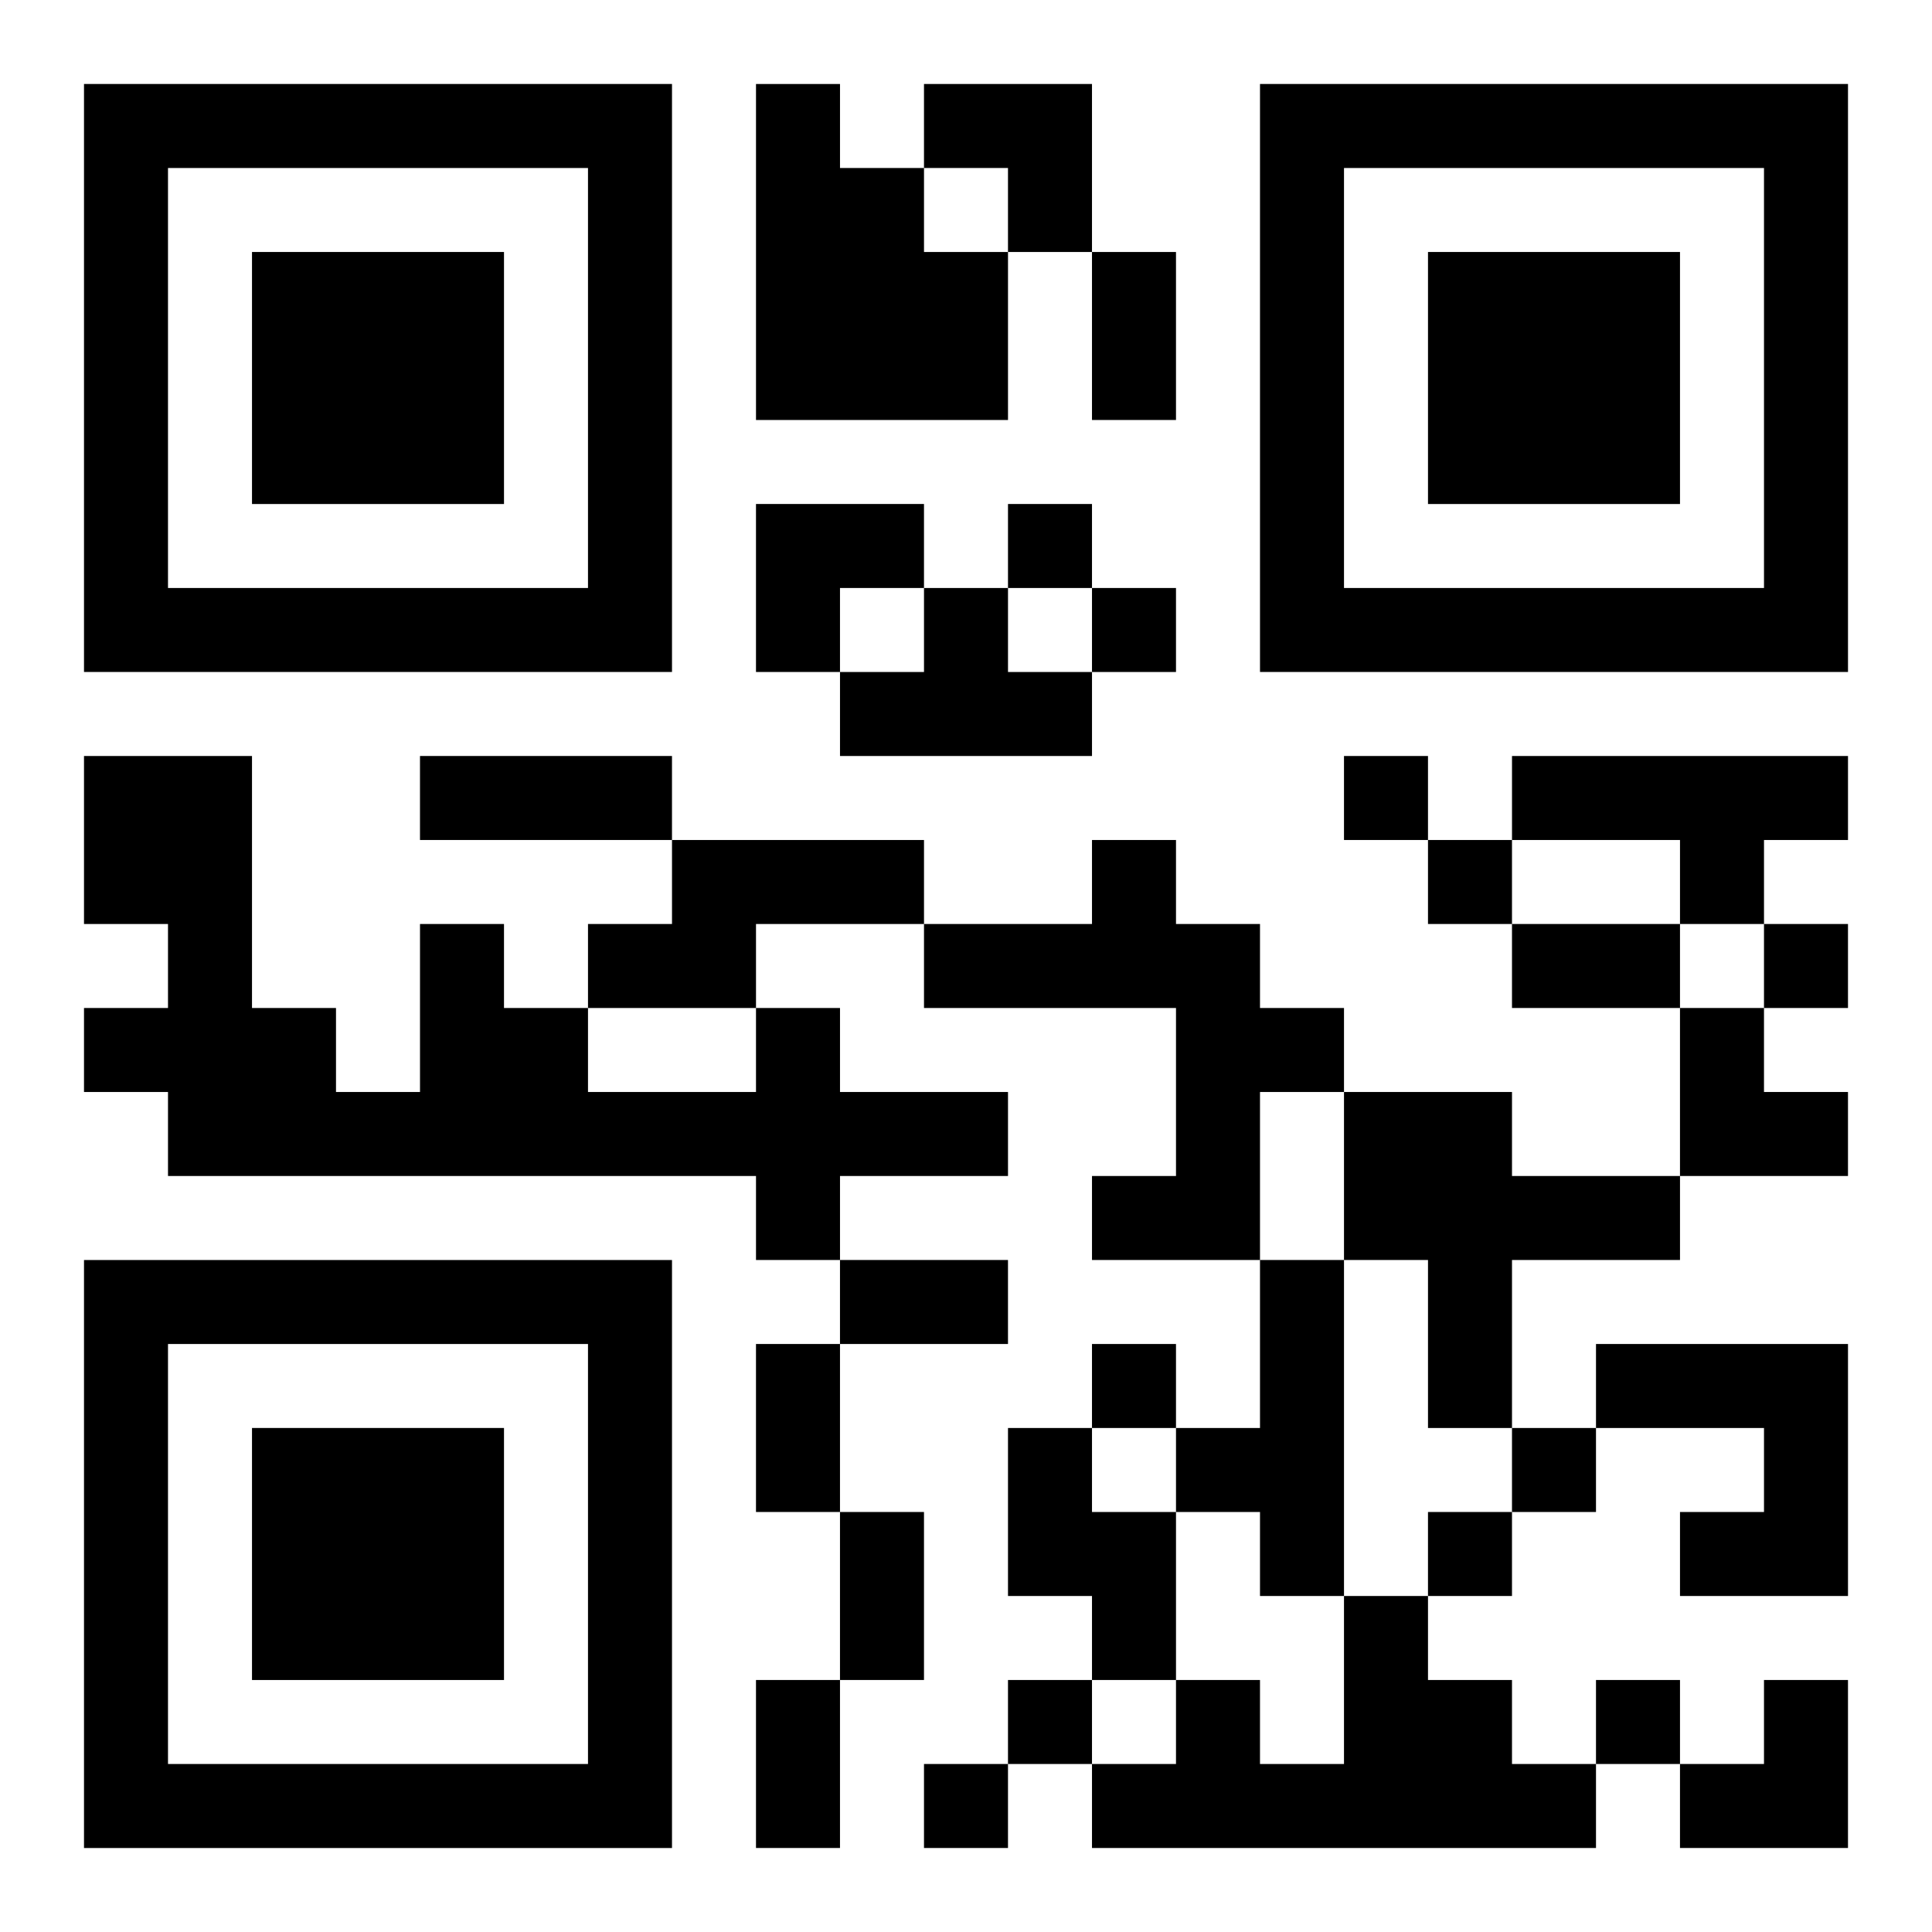
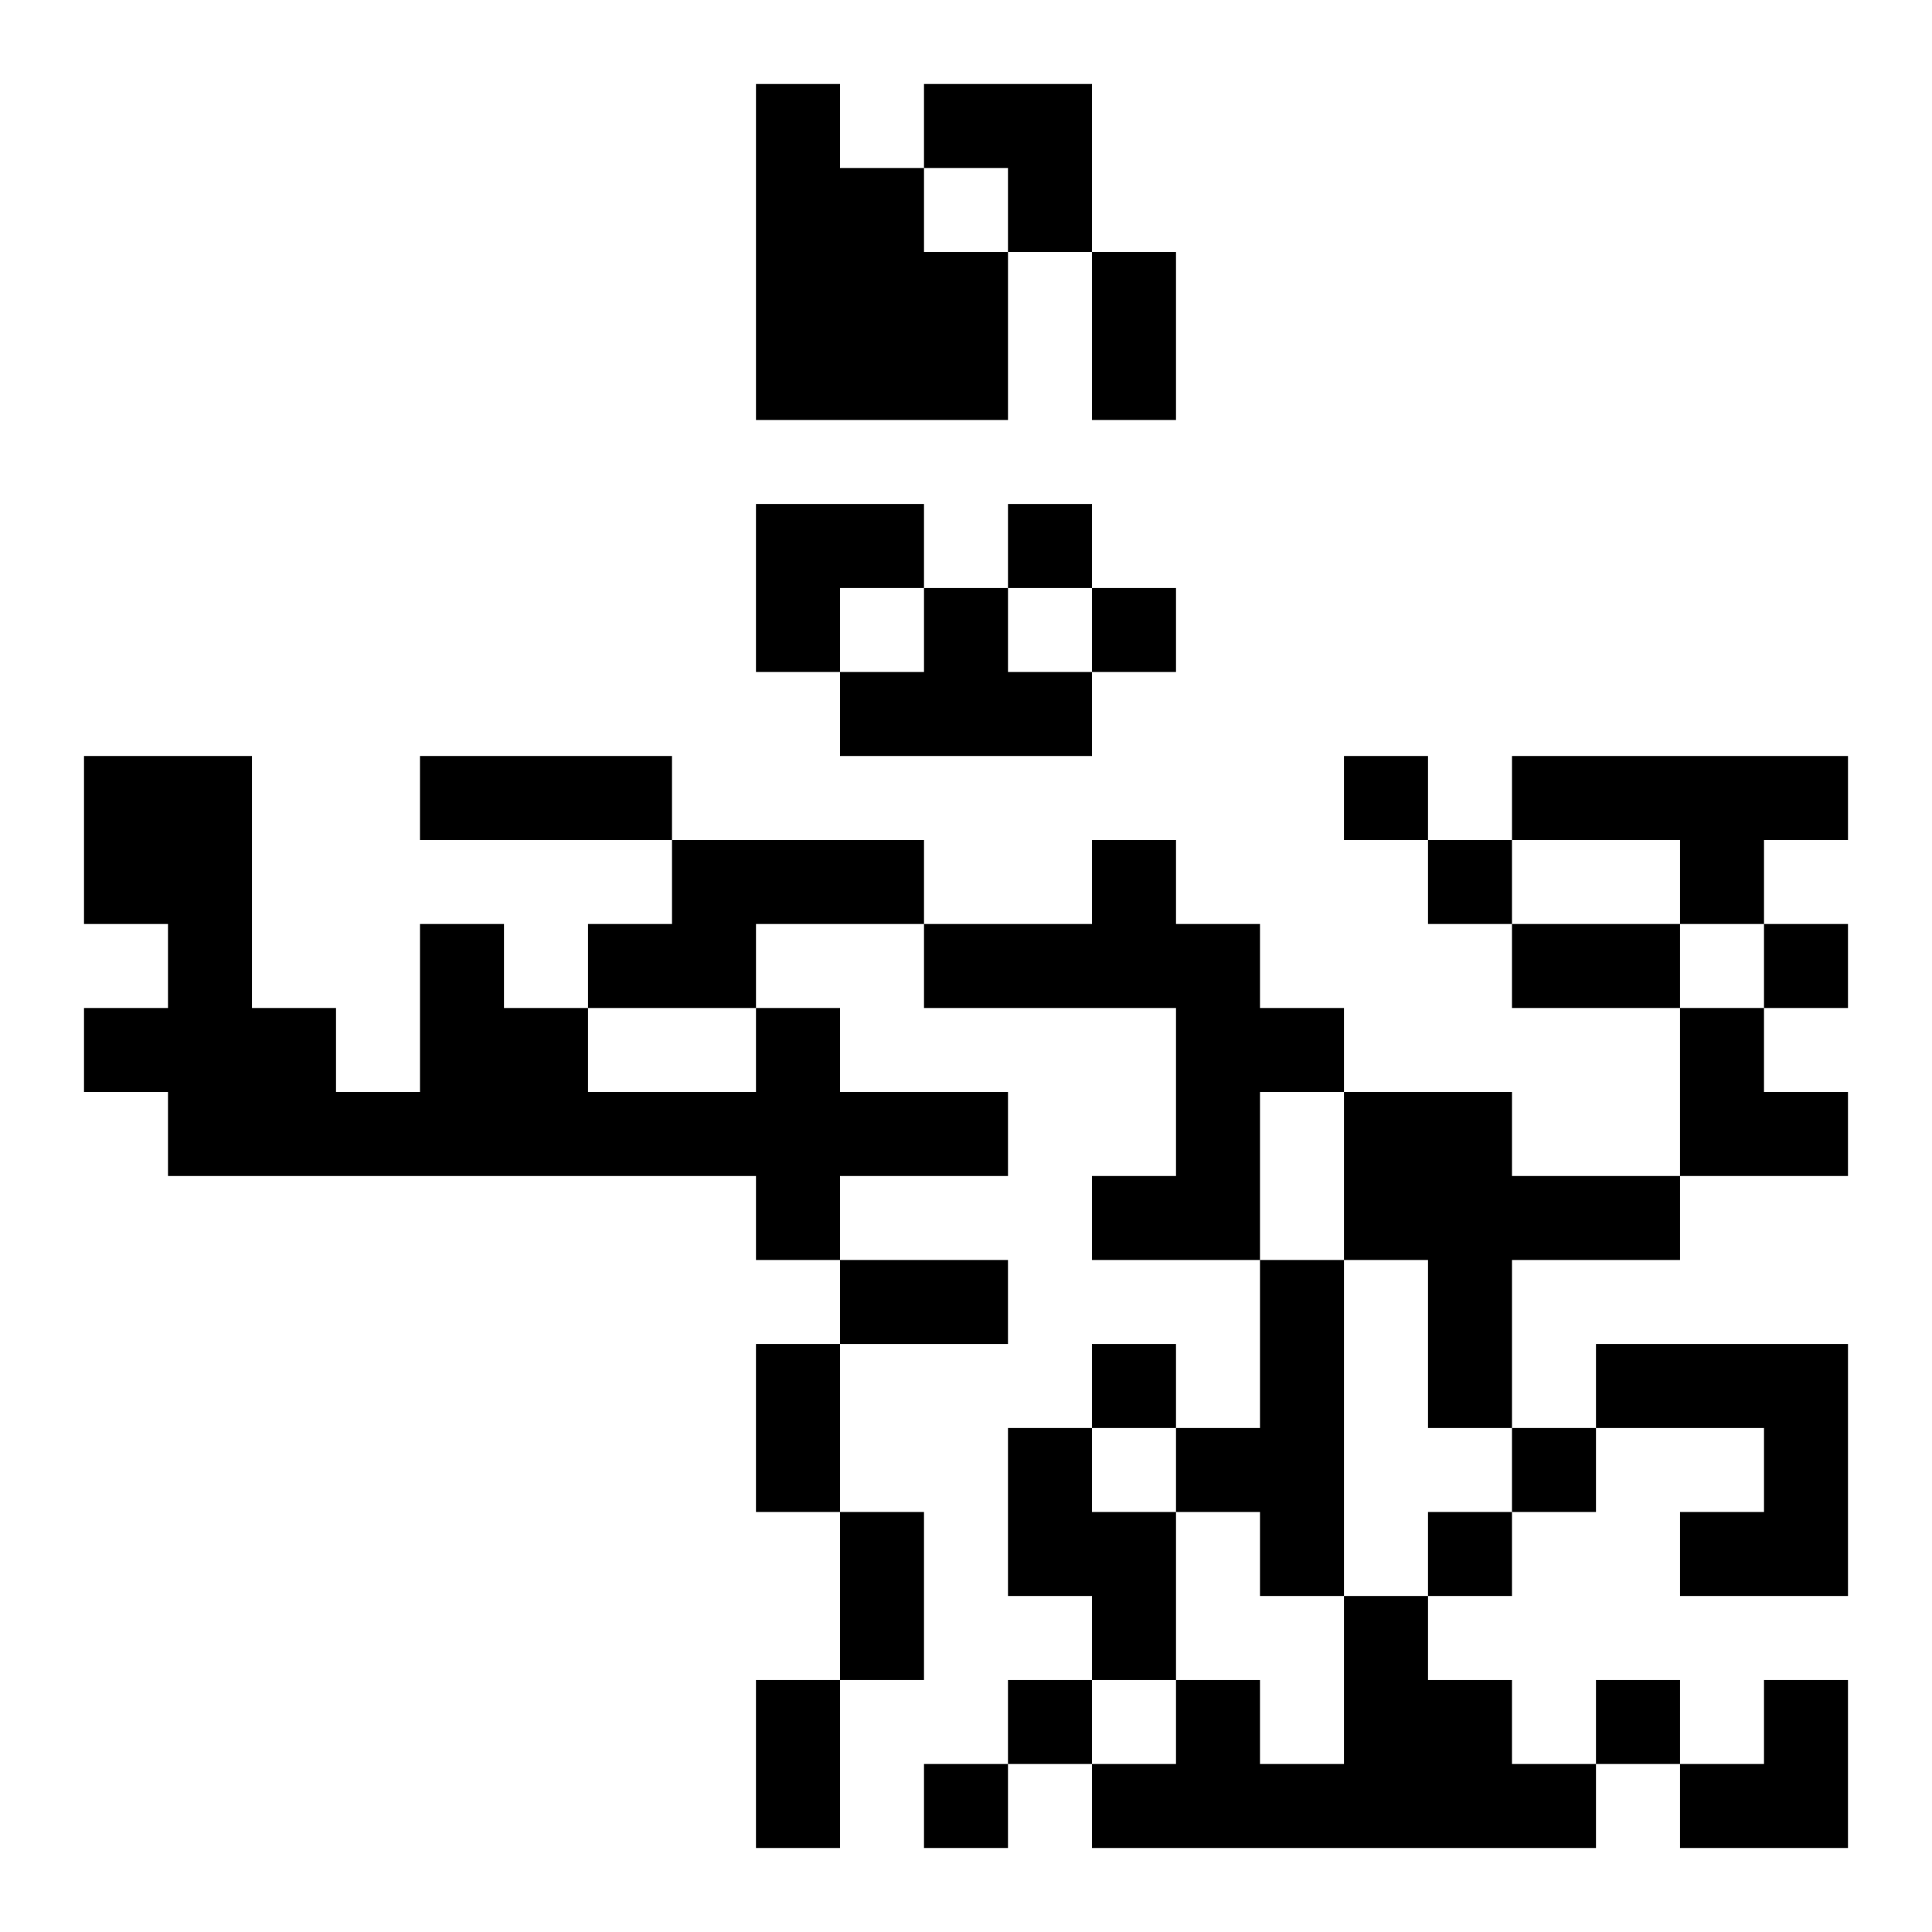
<svg xmlns="http://www.w3.org/2000/svg" xmlns:xlink="http://www.w3.org/1999/xlink" width="250" height="250" baseProfile="full" version="1.1" viewBox="-1 -1 23 23">
  <symbol id="a">
-     <path d="m0 7v7h7v-7h-7zm1 1h5v5h-5v-5zm1 1v3h3v-3h-3z" />
-   </symbol>
+     </symbol>
  <use y="-7" xlink:href="#a" />
  <use y="7" xlink:href="#a" />
  <use x="14" y="-7" xlink:href="#a" />
  <path d="m8 0h1v1h1v1h1v2h-3v-4m2 6h1v1h1v1h-3v-1h1v-1m7 2h4v1h-1v1h-1v-1h-2v-1m-10 1h3v1h-2v1h-2v-1h1v-1m5 0h1v1h1v1h1v1h-1v2h-2v-1h1v-2h-3v-1h2v-1m-4 2h1v1h2v1h-2v1h-1v-1h-7v-1h-1v-1h1v-1h-1v-2h2v3h1v1h1v-2h1v1h1v1h2v-1m7 1h2v1h2v1h-2v2h-1v-2h-1v-2m-1 2h1v4h-1v-1h-1v-1h1v-2m4 1h3v3h-2v-1h1v-1h-2v-1m-7 1h1v1h1v2h-1v-1h-1v-2m4 2h1v1h1v1h1v1h-6v-1h1v-1h1v1h1v-2m-4-13v1h1v-1h-1m1 1v1h1v-1h-1m3 2v1h1v-1h-1m1 1v1h1v-1h-1m4 1v1h1v-1h-1m-8 5v1h1v-1h-1m5 1v1h1v-1h-1m-1 1v1h1v-1h-1m-5 2v1h1v-1h-1m7 0v1h1v-1h-1m-8 1v1h1v-1h-1m2-18h1v2h-1v-2m-8 6h3v1h-3v-1m13 2h2v1h-2v-1m-8 4h2v1h-2v-1m-1 1h1v2h-1v-2m1 2h1v2h-1v-2m-1 2h1v2h-1v-2m2-19h2v2h-1v-1h-1zm-2 5h2v1h-1v1h-1zm11 6h1v1h1v1h-2zm0 8m1 0h1v2h-2v-1h1z" />
</svg>